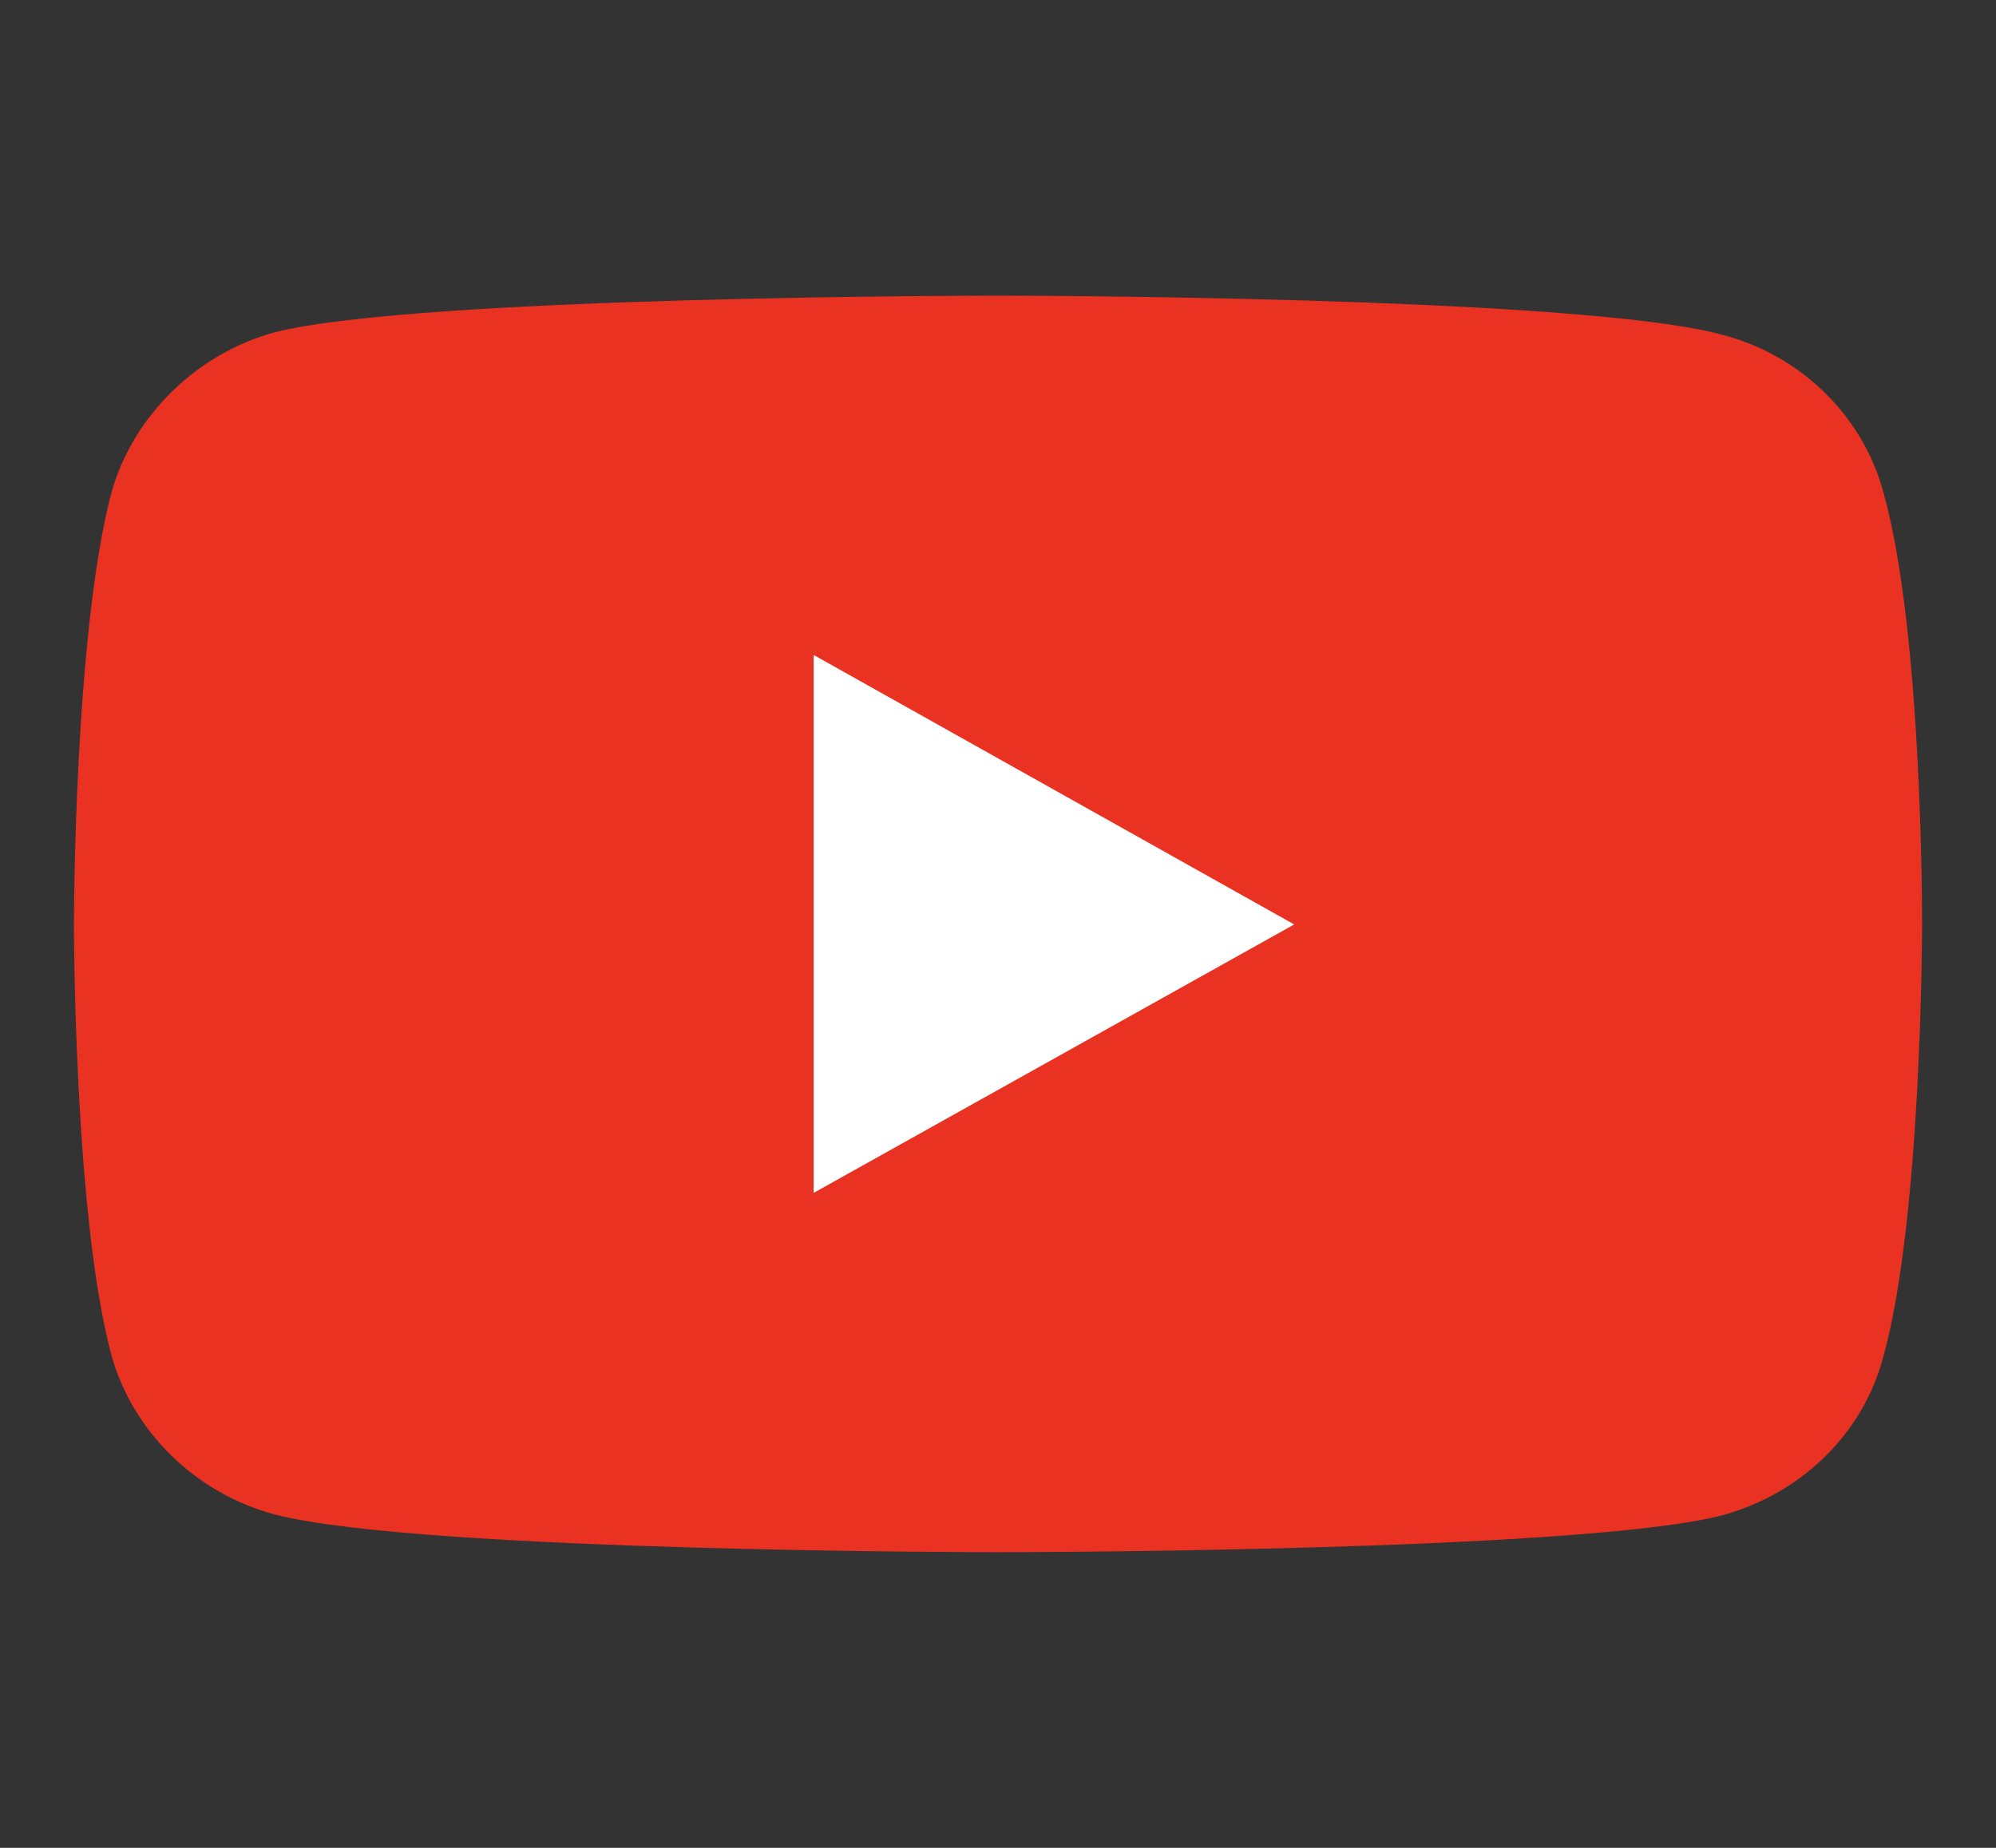
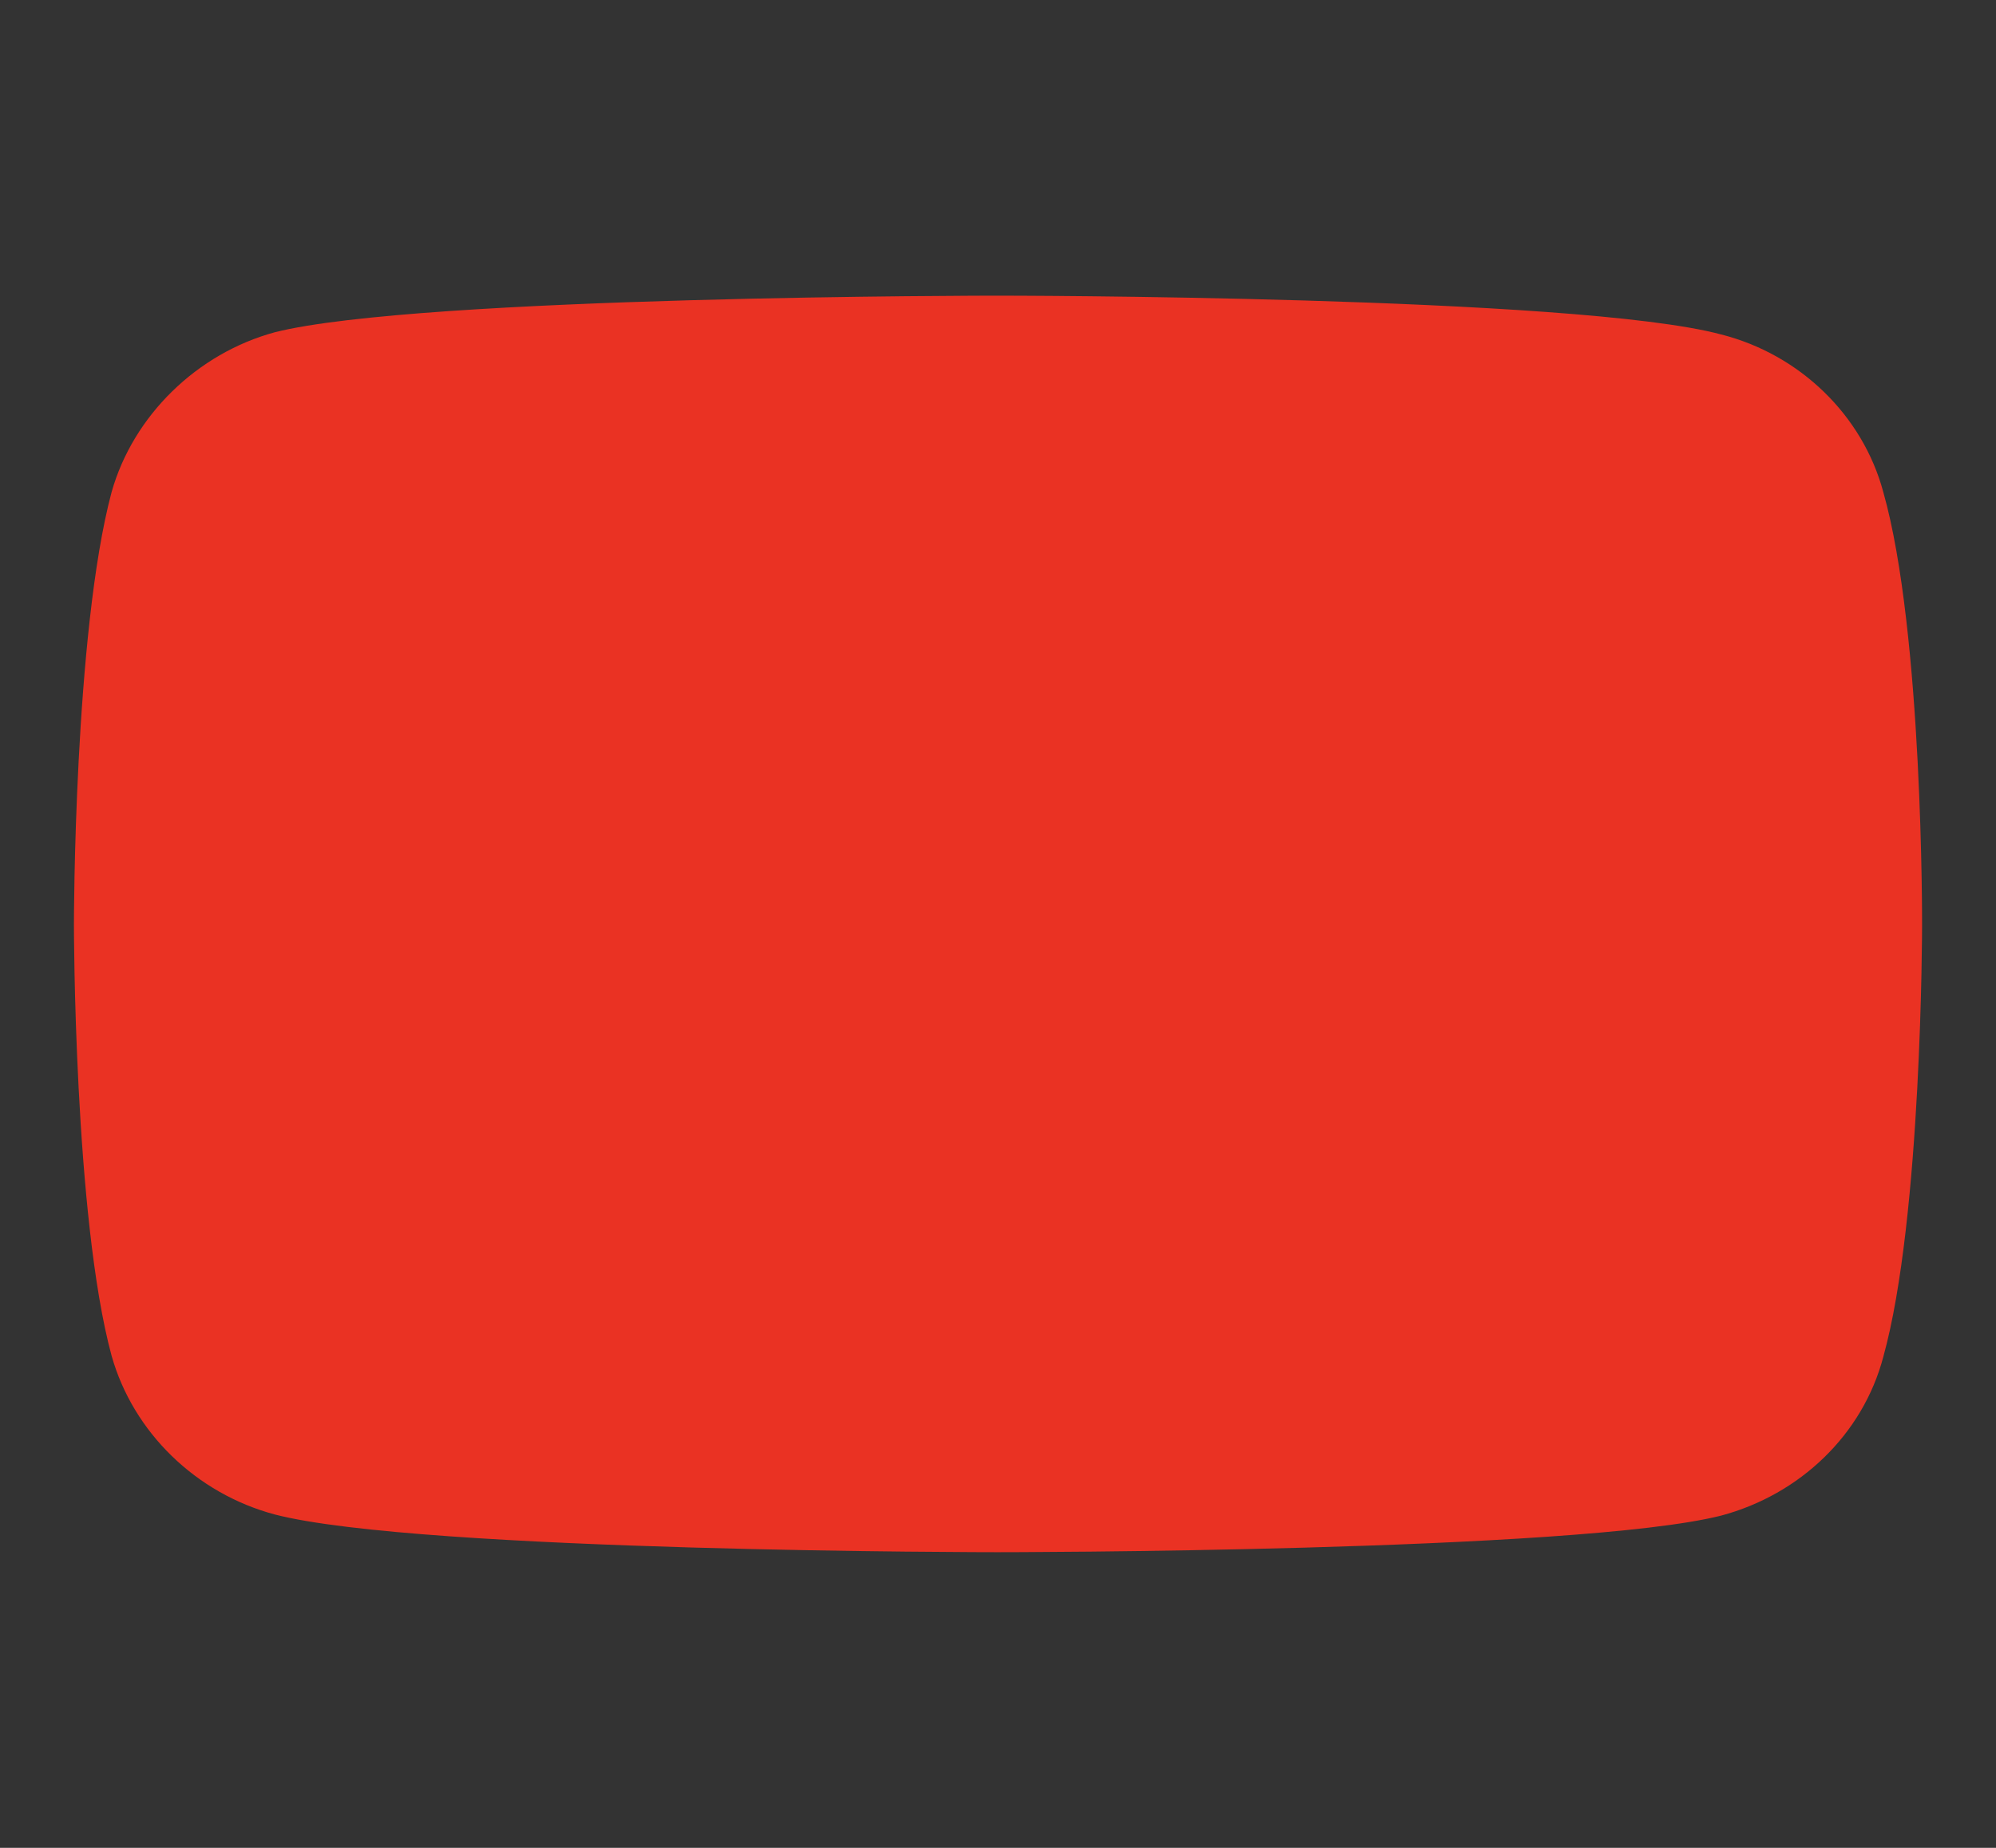
<svg xmlns="http://www.w3.org/2000/svg" width="27px" height="25px" viewBox="0 0 27 25" version="1.1">
  <rect x="0" y="0" width="27" height="25" fill="#333333" stroke="none" />
  <title>Artboard</title>
  <desc>Created with Sketch.</desc>
  <defs />
  <g id="Artboard" stroke="none" stroke-width="1" fill="none" fill-rule="evenodd">
    <g id="Group" transform="translate(1, 4)">
      <path d="M12.492,0 C12.492,0 4.679,0 2.718,0.495 C1.668,0.78 0.803,1.62 0.51,2.656 C0,4.561 0,8.507 0,8.507 C0,8.507 0,12.469 0.51,14.344 C0.803,15.38 1.652,16.205 2.718,16.49 C4.694,17 12.492,17 12.492,17 C12.492,17 20.321,17 22.282,16.505 C23.348,16.22 24.197,15.41 24.475,14.359 C25,12.469 25,8.522 25,8.522 C25,8.522 25.015,4.561 24.475,2.656 C24.197,1.62 23.348,0.795 22.282,0.525 C20.321,0 12.492,0 12.492,0 Z" id="Fill-1" fill="#EA3223" />
-       <polygon id="Path" fill="#FFFFFF" points="10.006 4.861 16.507 8.507 10.006 12.139" />
    </g>
  </g>
</svg>